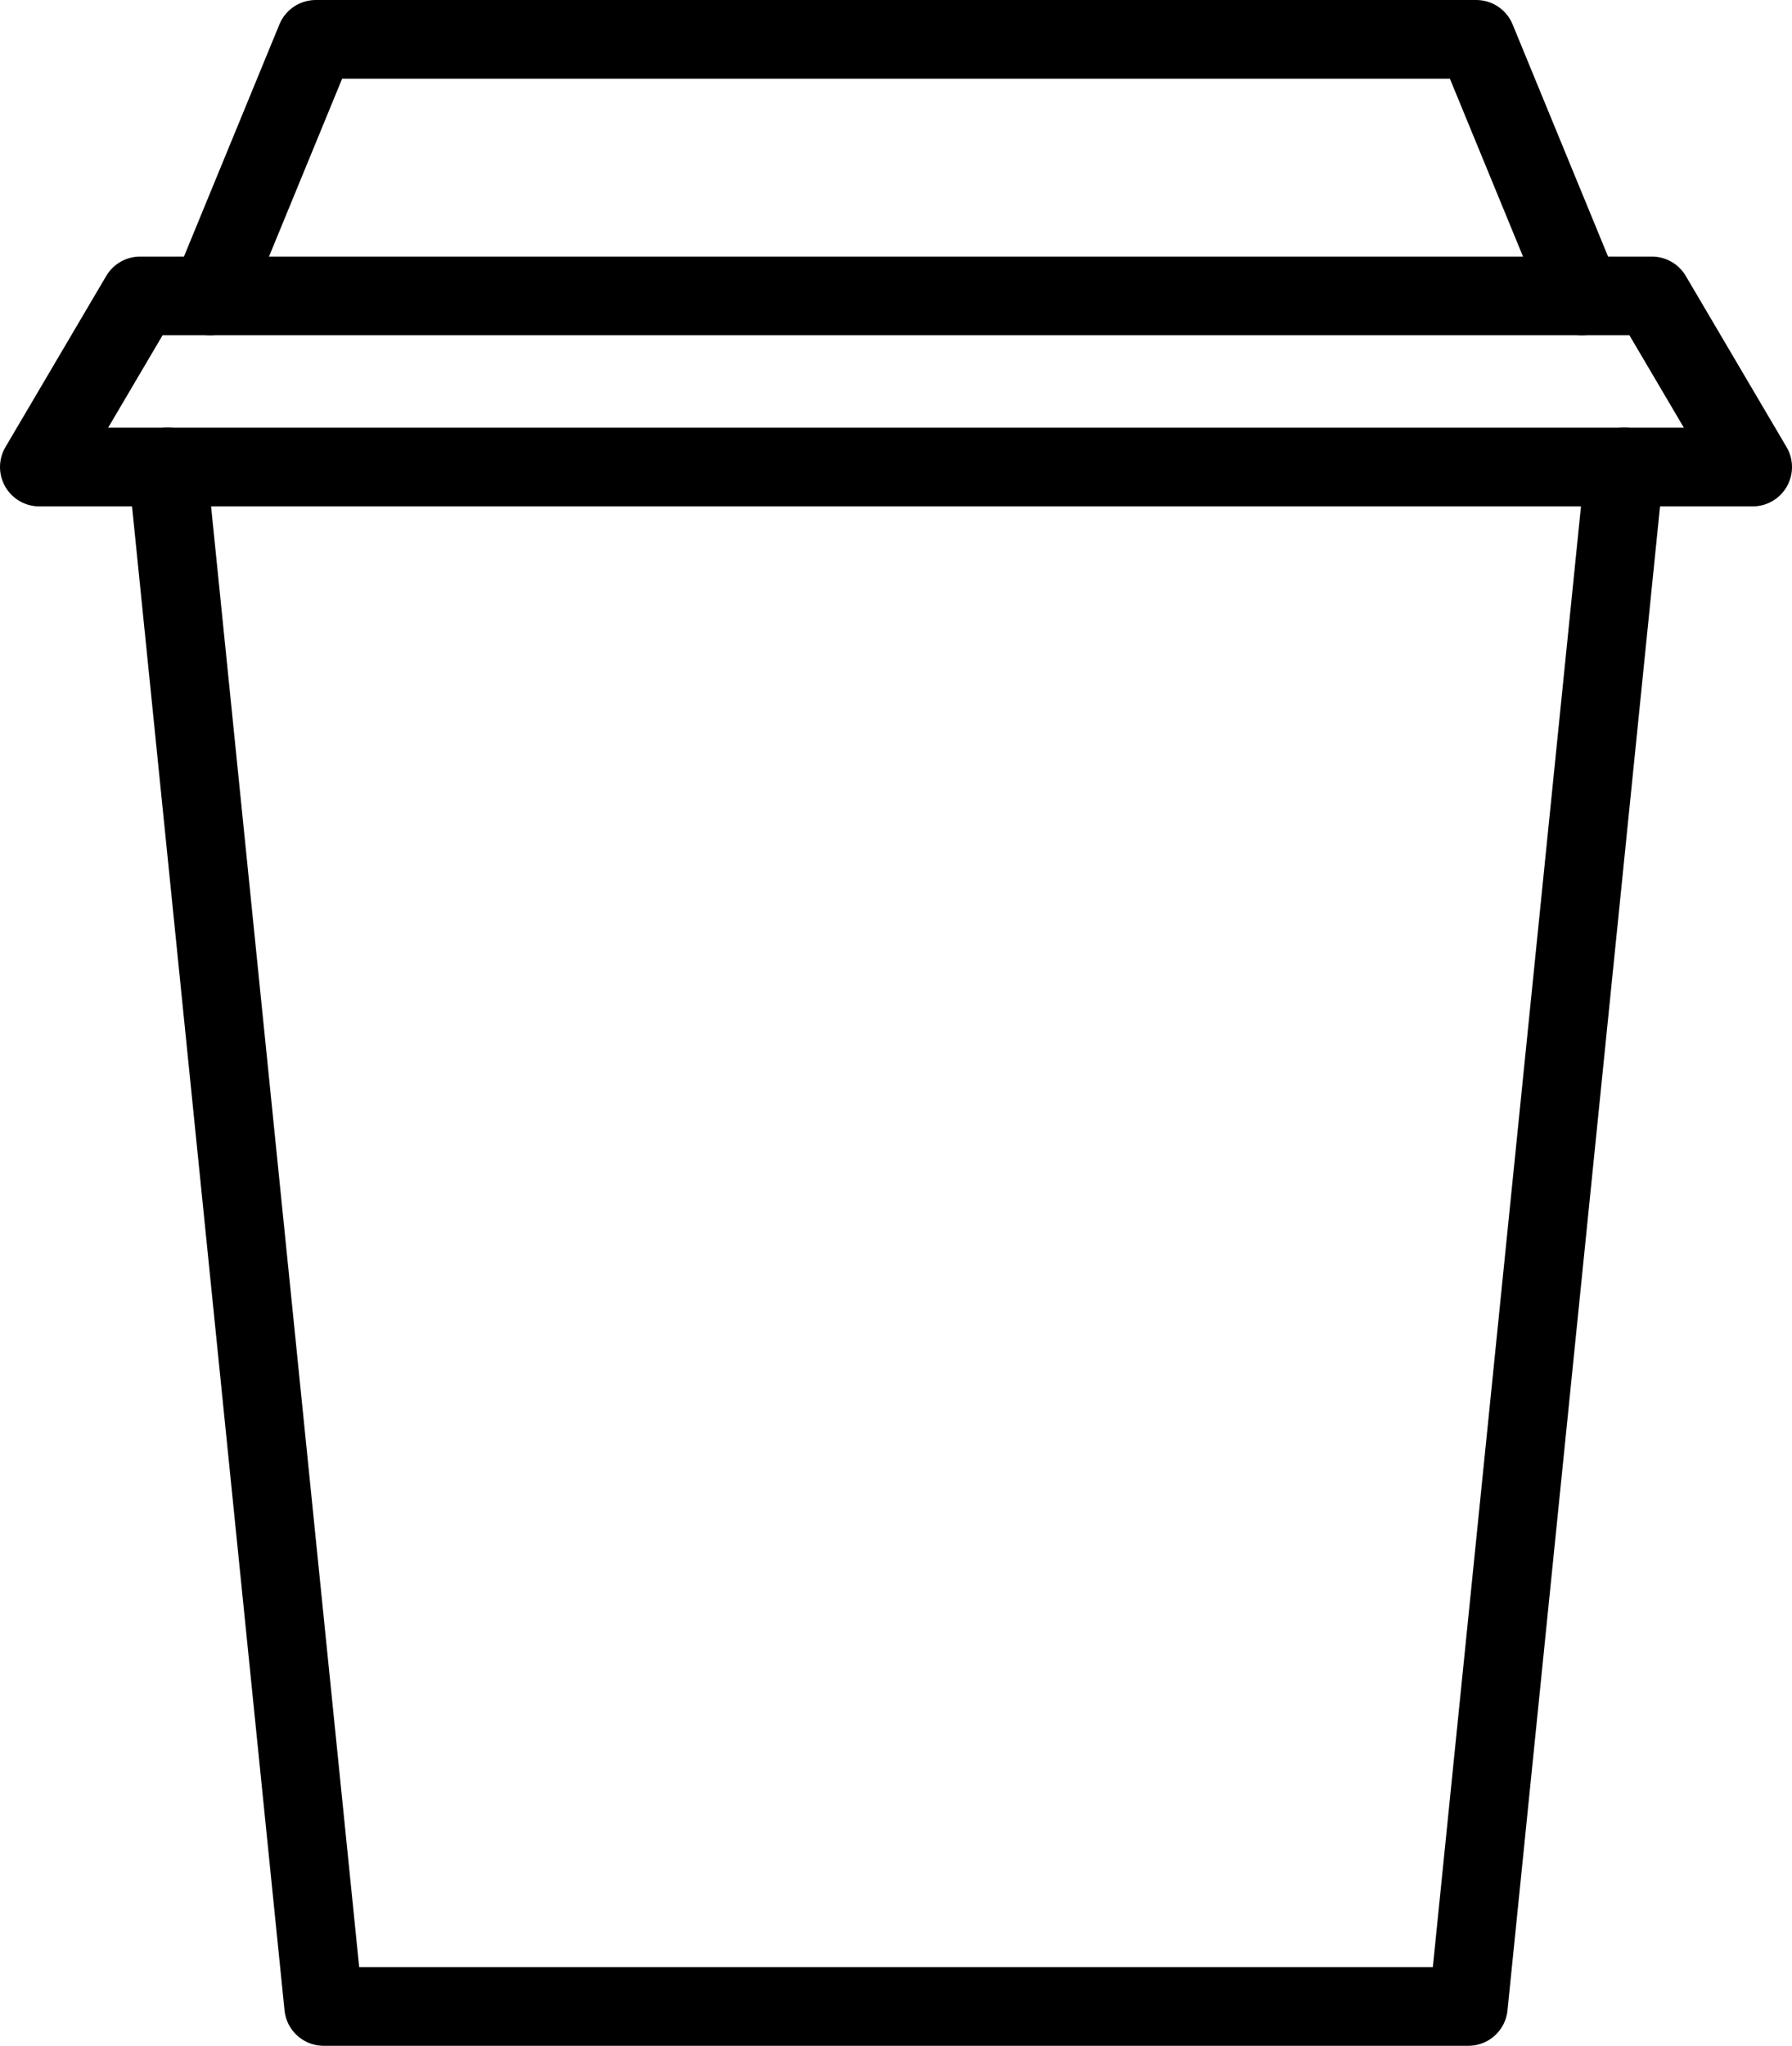
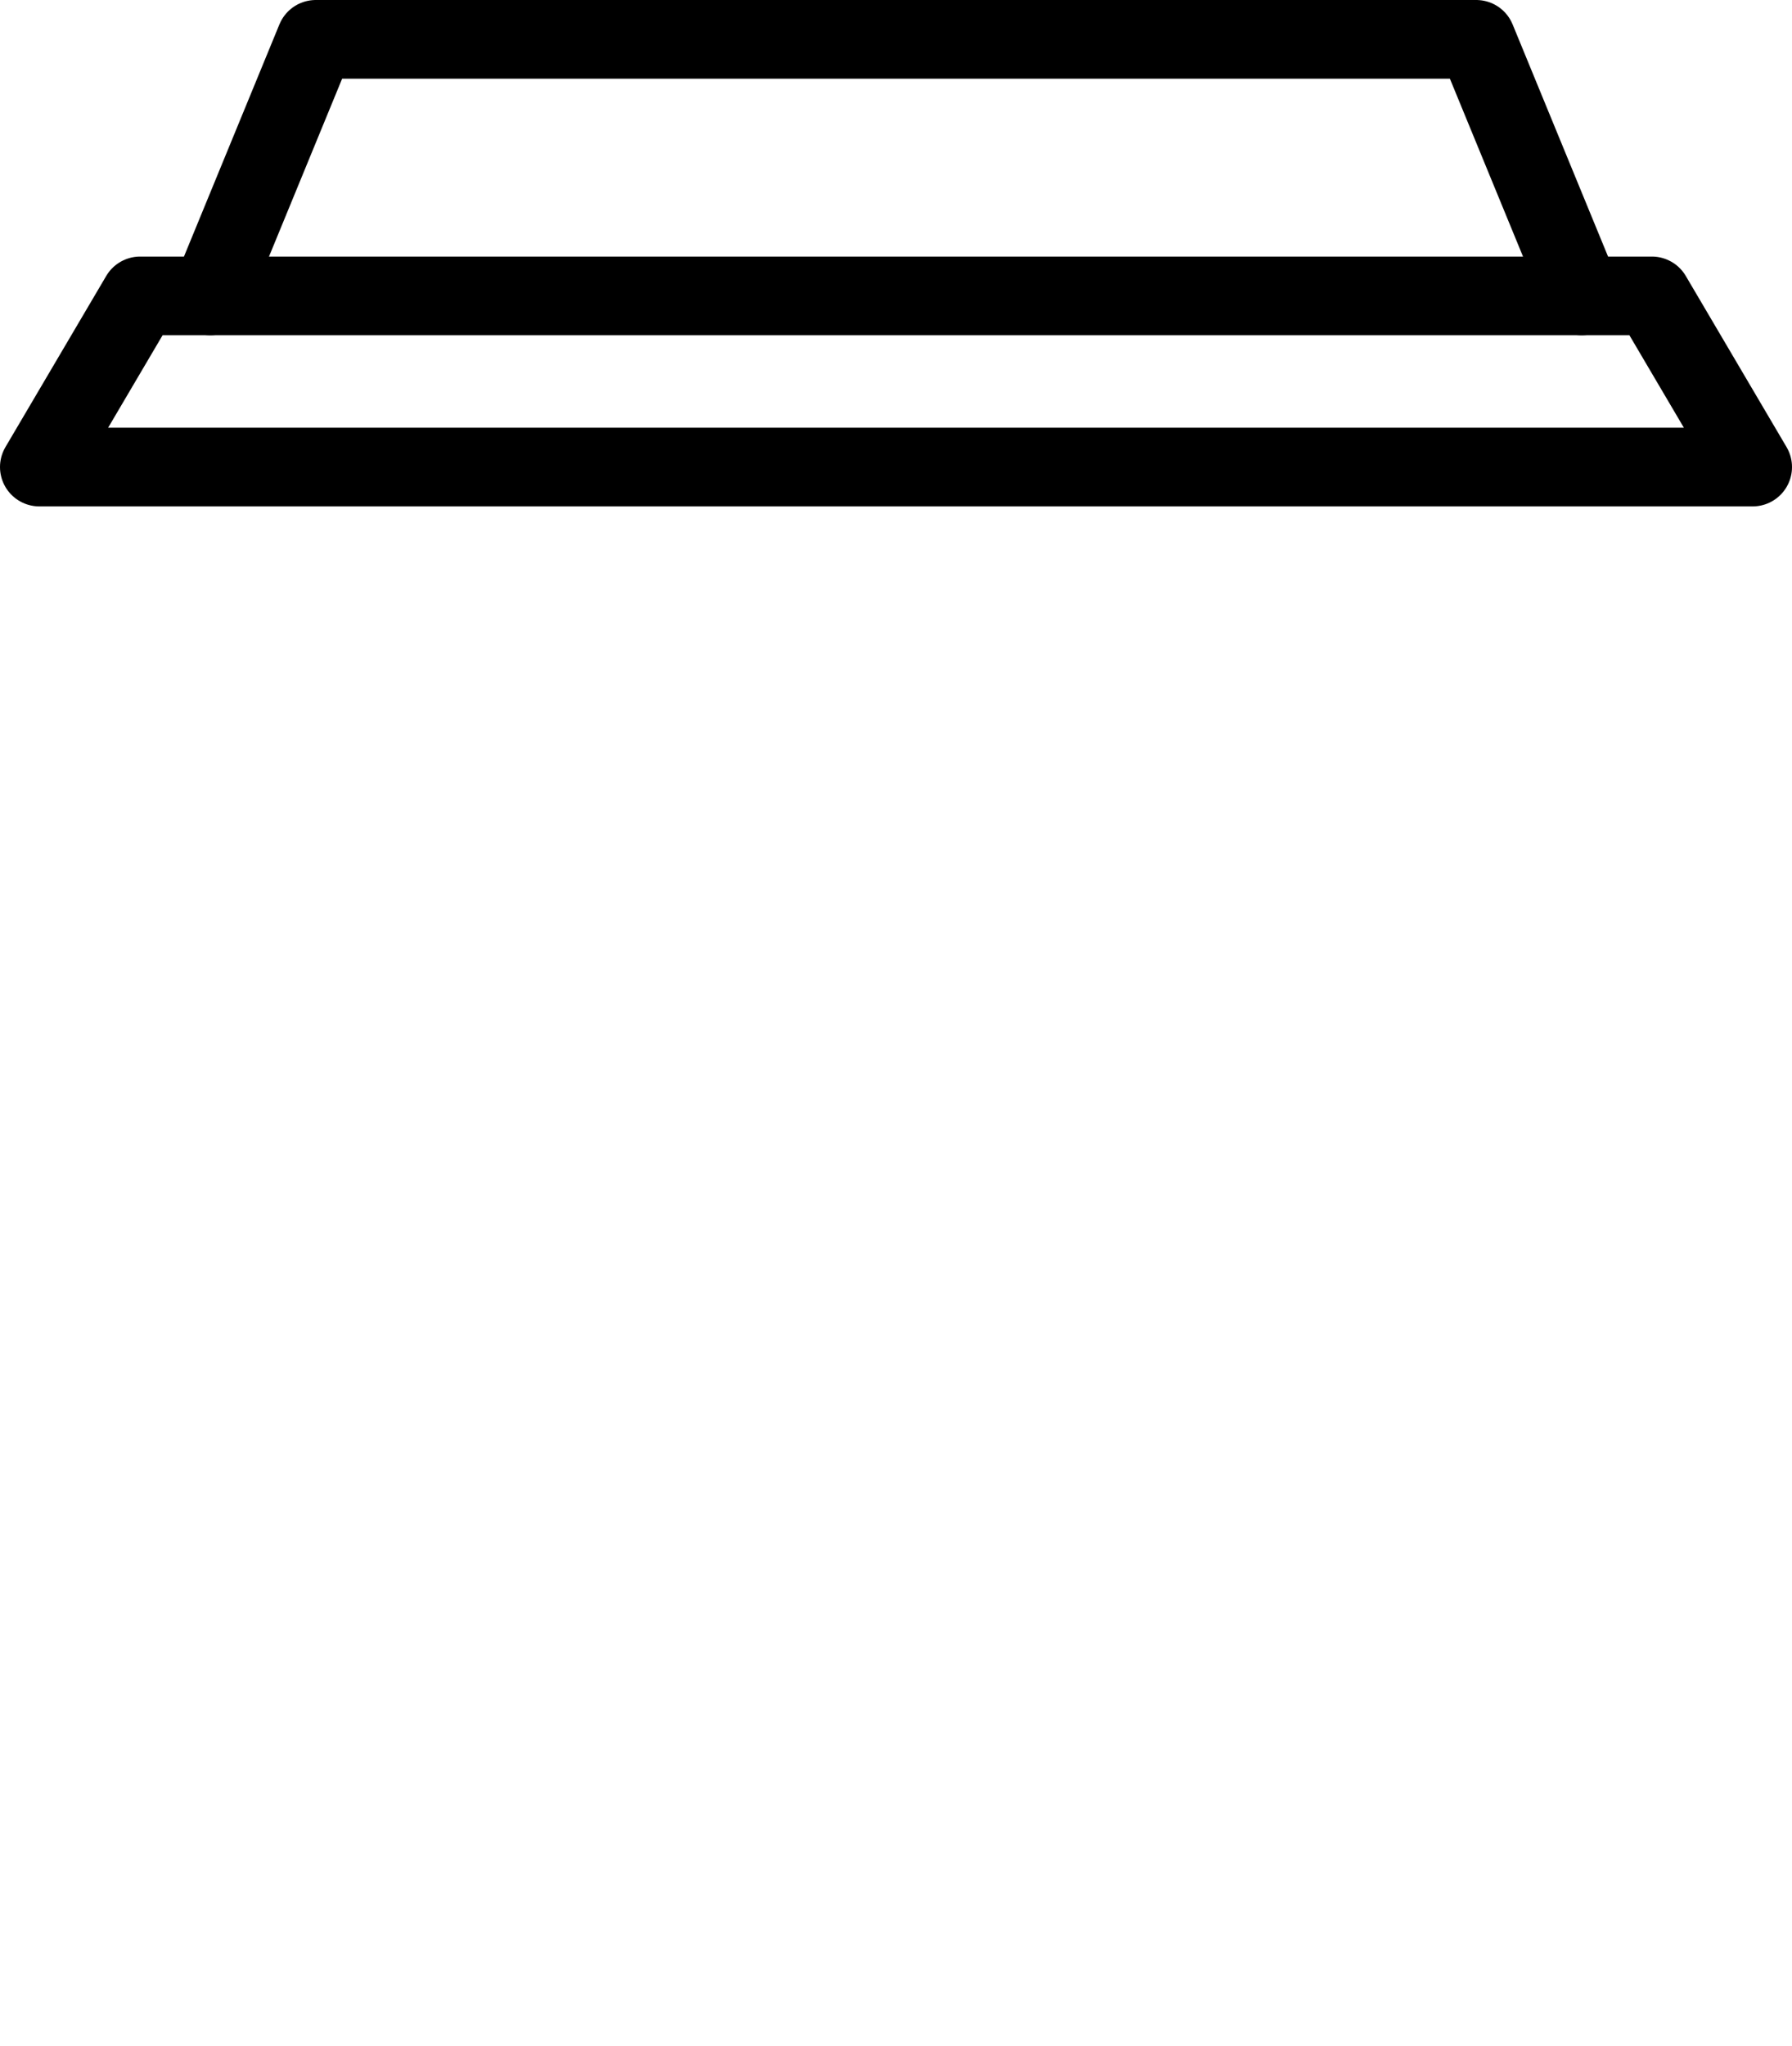
<svg xmlns="http://www.w3.org/2000/svg" width="91.141" height="104" viewBox="0 0 91.141 104">
  <g id="cups" transform="translate(2 2)">
    <g id="Group_23" data-name="Group 23" transform="translate(0 0)">
      <path id="Path_37" data-name="Path 37" d="M2.5,13.543,7.865.5H66.885L72.25,13.543" transform="translate(6.196 -0.5)" fill="none" stroke="#000" stroke-linecap="round" stroke-linejoin="round" stroke-width="4" />
      <path id="Path_38" data-name="Path 38" d="M82.515,3.5l5.126,8.7H.5L5.626,3.5Z" transform="translate(-0.5 9.543)" fill="none" stroke="#000" stroke-linecap="round" stroke-linejoin="round" stroke-width="4" />
-       <path id="Path_39" data-name="Path 39" d="M76.1,5.5,68.159,83.761H9.939L2,5.5" transform="translate(4.522 16.239)" fill="none" stroke="#000" stroke-linecap="round" stroke-linejoin="round" stroke-width="4" />
    </g>
  </g>
</svg>